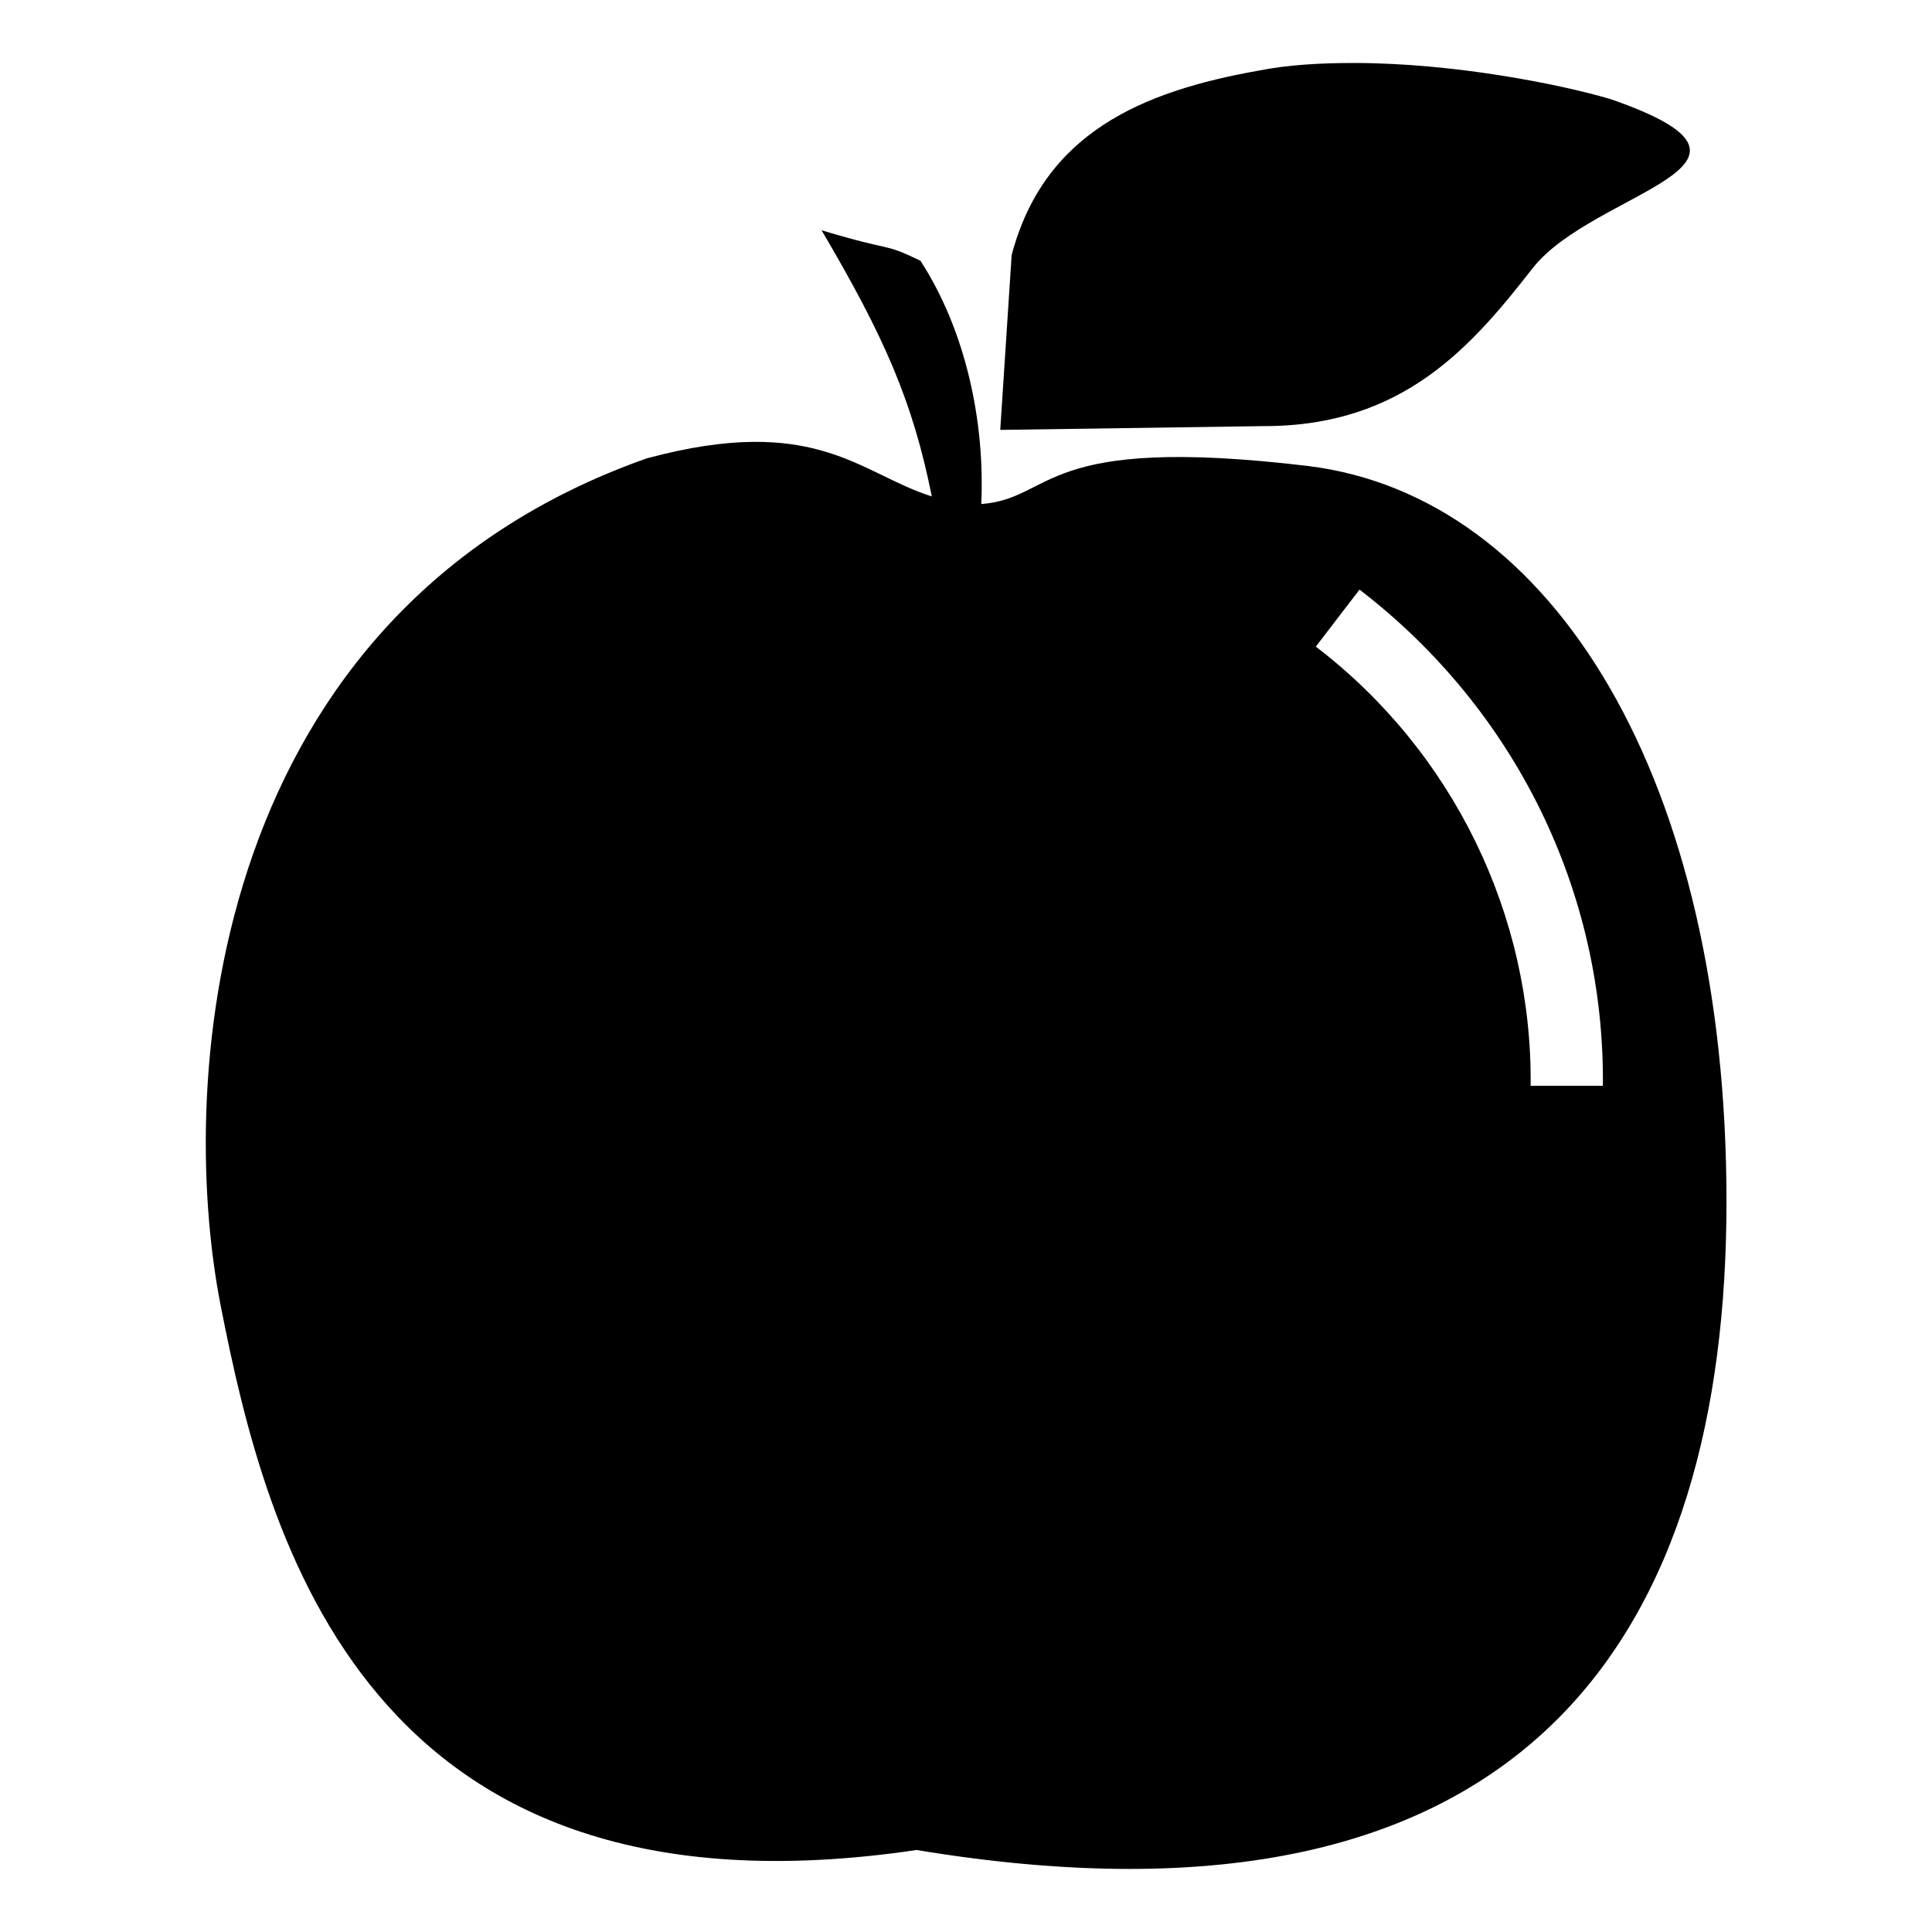
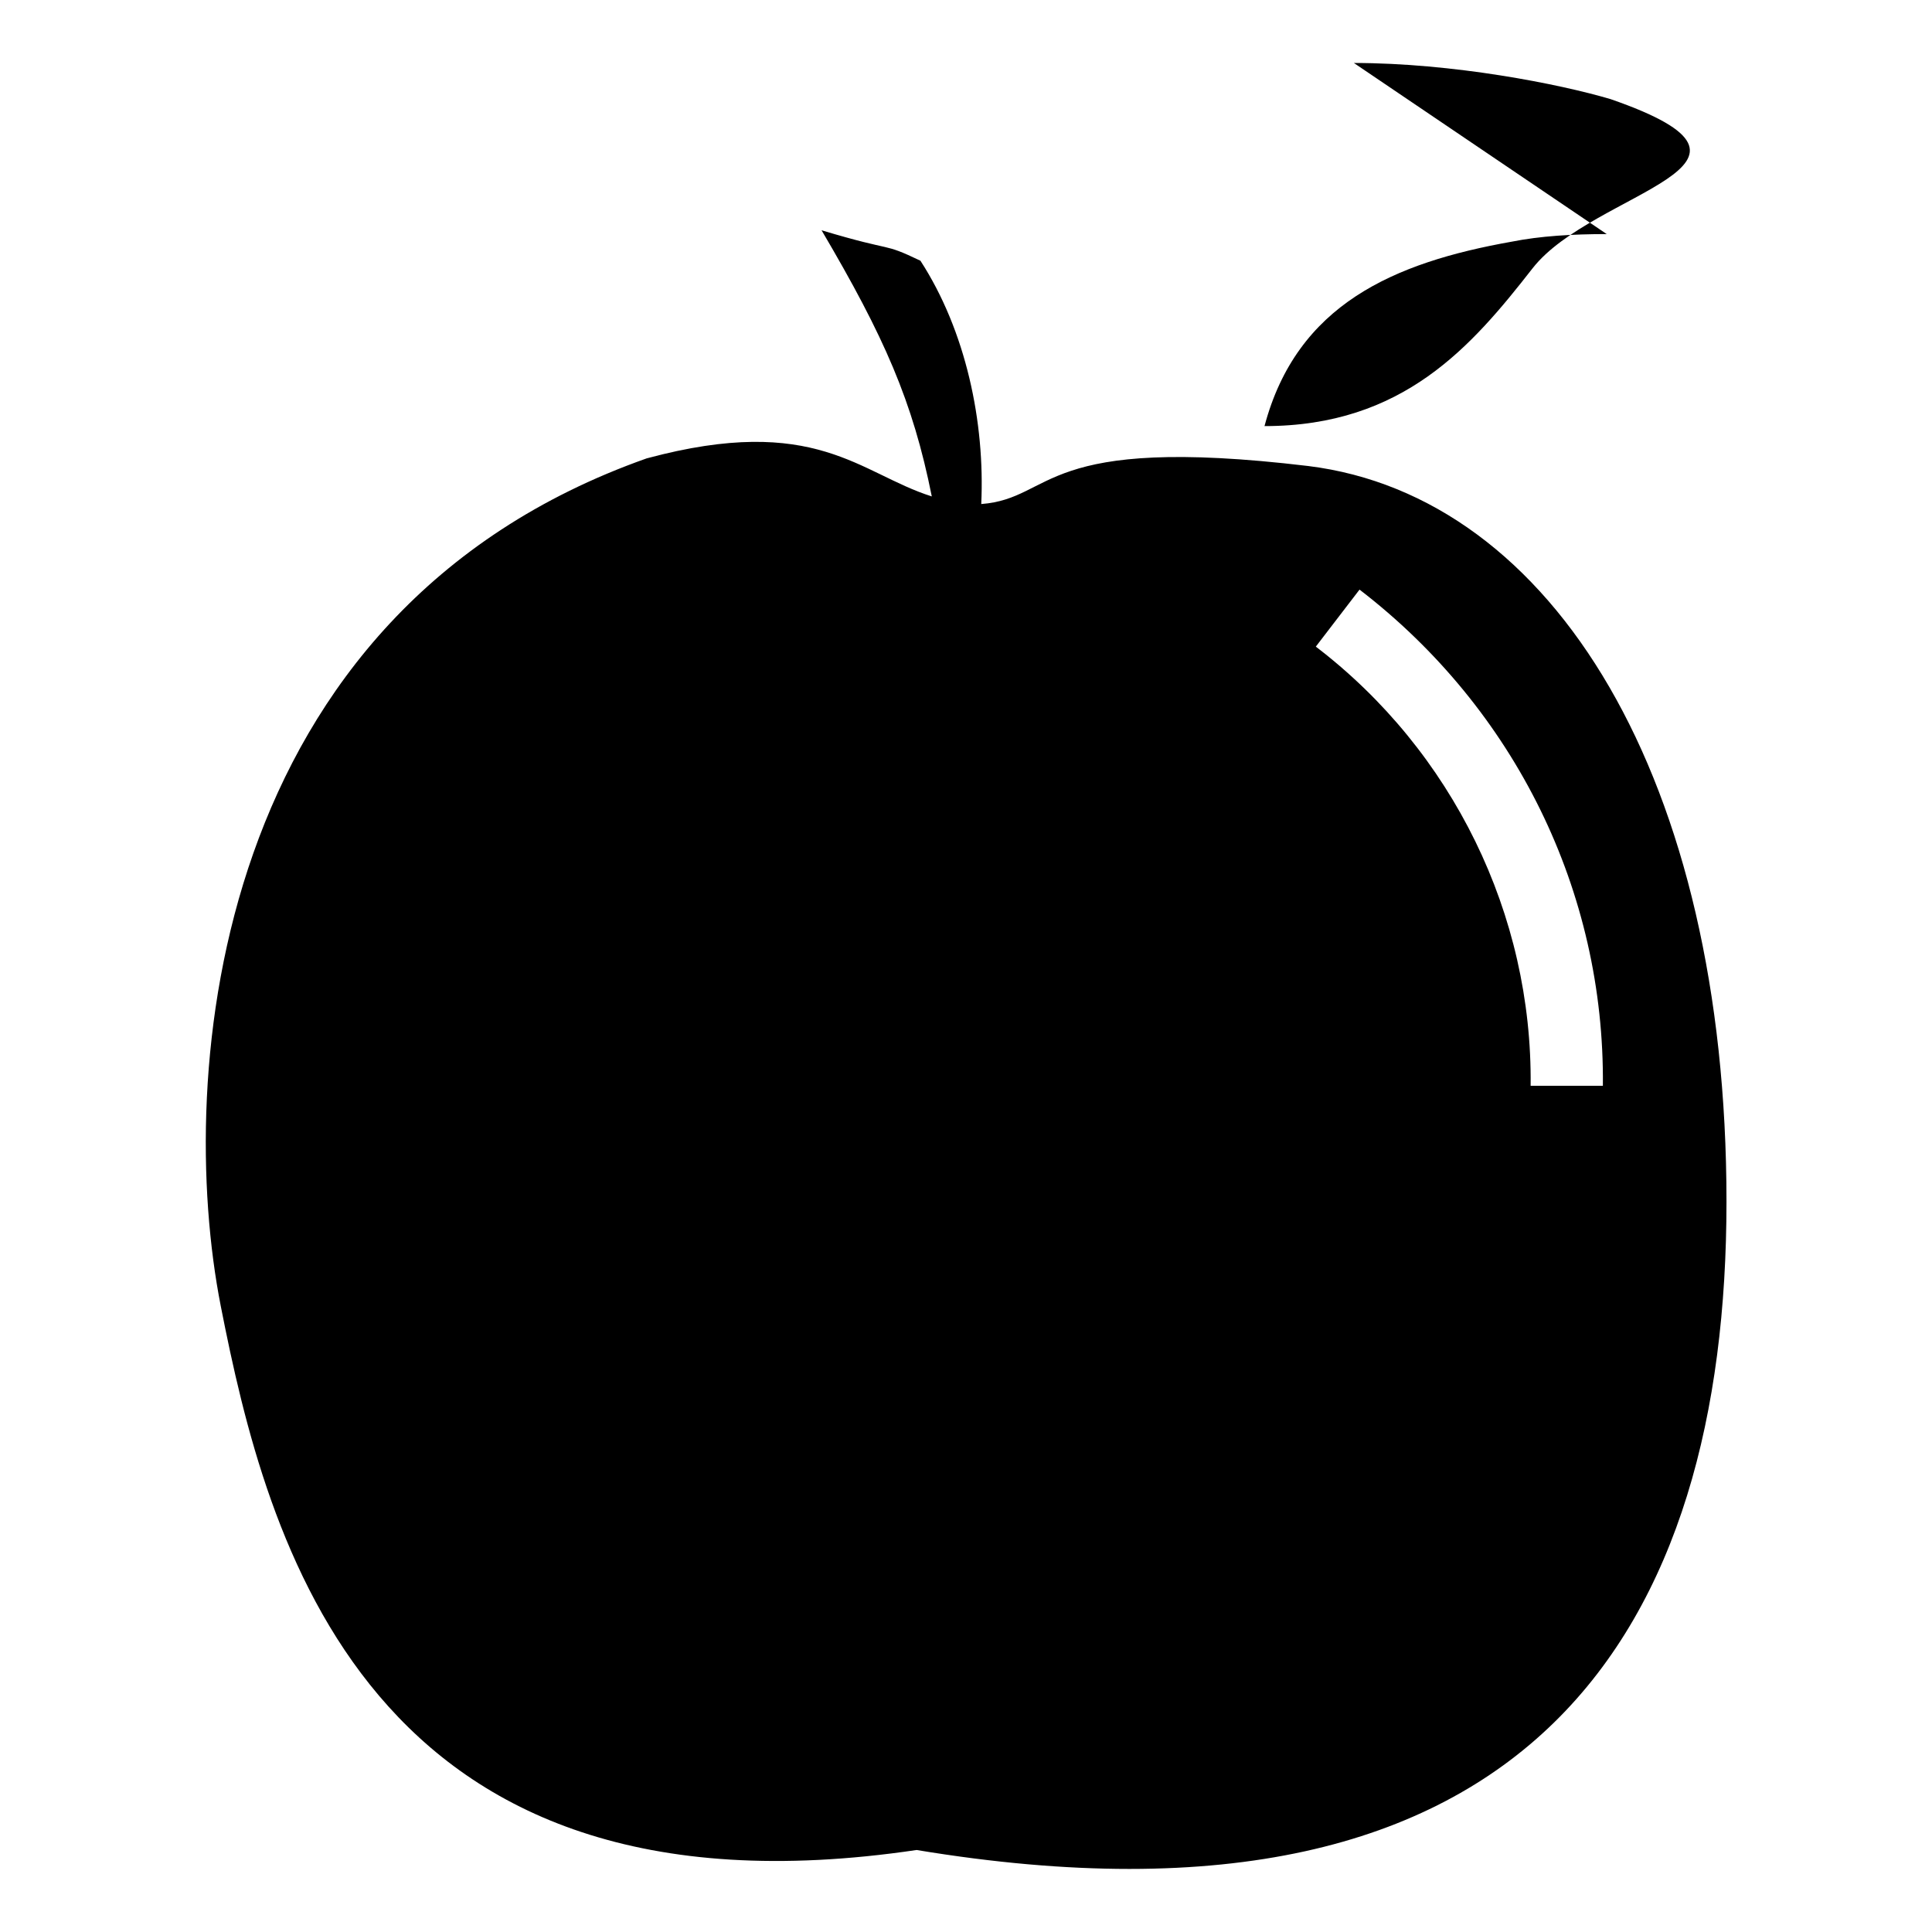
<svg xmlns="http://www.w3.org/2000/svg" fill="#000000" width="800px" height="800px" version="1.1" viewBox="144 144 512 512">
-   <path d="m504.29 300.25-11.586 15.113c36.273 27.711 57.434 71.039 56.93 116.38h19.145c0.504-51.387-23.176-99.754-64.488-131.49zm-142.57-95.223c20.152 6.047 15.617 3.023 26.199 8.062 12.09 18.641 17.129 42.824 16.121 64.488 19.648-1.512 15.113-18.641 86.656-10.078 64.992 8.062 110.84 83.129 110.84 194.97-0.004 111.85-50.387 199.01-214.63 171.8-146.11 21.664-172.3-82.625-184.39-144.09-12.09-61.465-2.519-183.89 112.85-224.7 44.84-12.09 56.426 4.031 75.57 10.078-5.035-25.191-12.59-42.32-29.215-70.535zm141.07-44.336c26.199 0 54.41 5.543 68.016 9.574 50.883 17.633-4.539 24.184-20.66 44.84-16.121 20.656-34.258 41.816-71.039 41.816l-70.031 1.008 3.023-46.352c8.566-32.242 34.258-43.328 65.496-48.871 7.559-1.512 16.125-2.016 25.195-2.016z" fill-rule="evenodd" />
+   <path d="m504.29 300.25-11.586 15.113c36.273 27.711 57.434 71.039 56.93 116.38h19.145c0.504-51.387-23.176-99.754-64.488-131.49zm-142.57-95.223c20.152 6.047 15.617 3.023 26.199 8.062 12.09 18.641 17.129 42.824 16.121 64.488 19.648-1.512 15.113-18.641 86.656-10.078 64.992 8.062 110.84 83.129 110.84 194.97-0.004 111.85-50.387 199.01-214.63 171.8-146.11 21.664-172.3-82.625-184.39-144.09-12.09-61.465-2.519-183.89 112.85-224.7 44.84-12.09 56.426 4.031 75.57 10.078-5.035-25.191-12.59-42.32-29.215-70.535zm141.07-44.336c26.199 0 54.41 5.543 68.016 9.574 50.883 17.633-4.539 24.184-20.66 44.84-16.121 20.656-34.258 41.816-71.039 41.816c8.566-32.242 34.258-43.328 65.496-48.871 7.559-1.512 16.125-2.016 25.195-2.016z" fill-rule="evenodd" />
</svg>